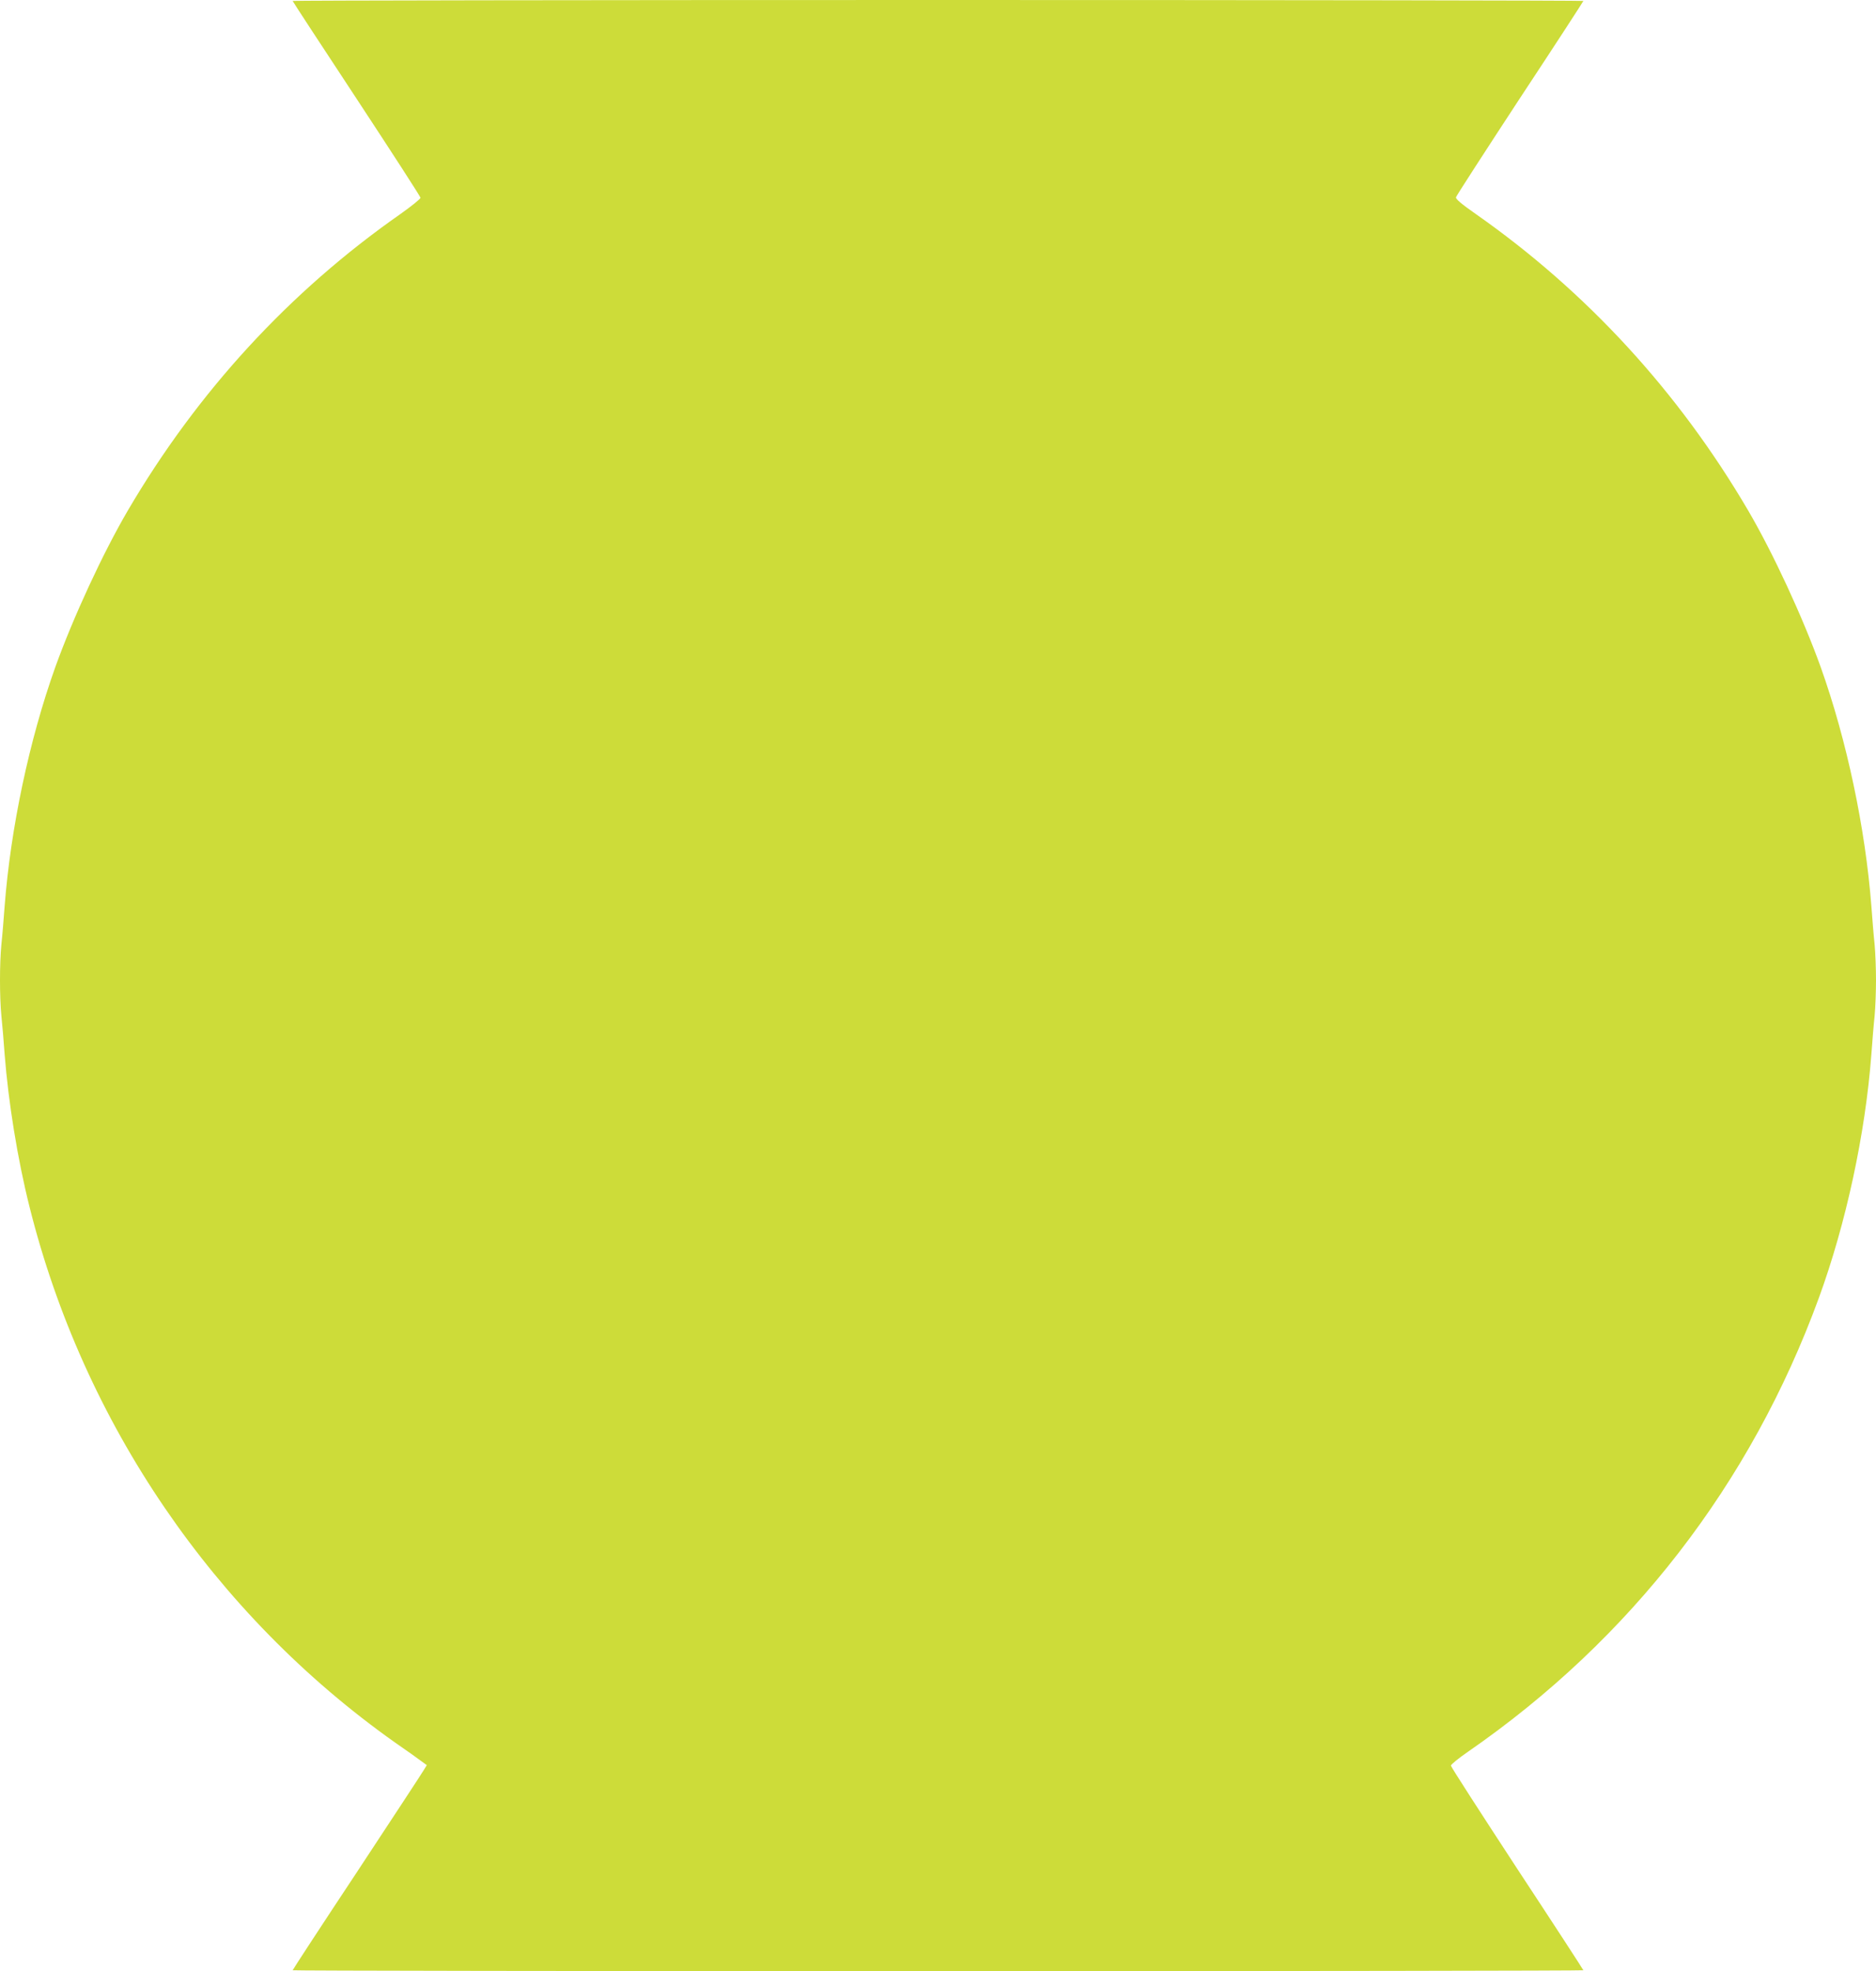
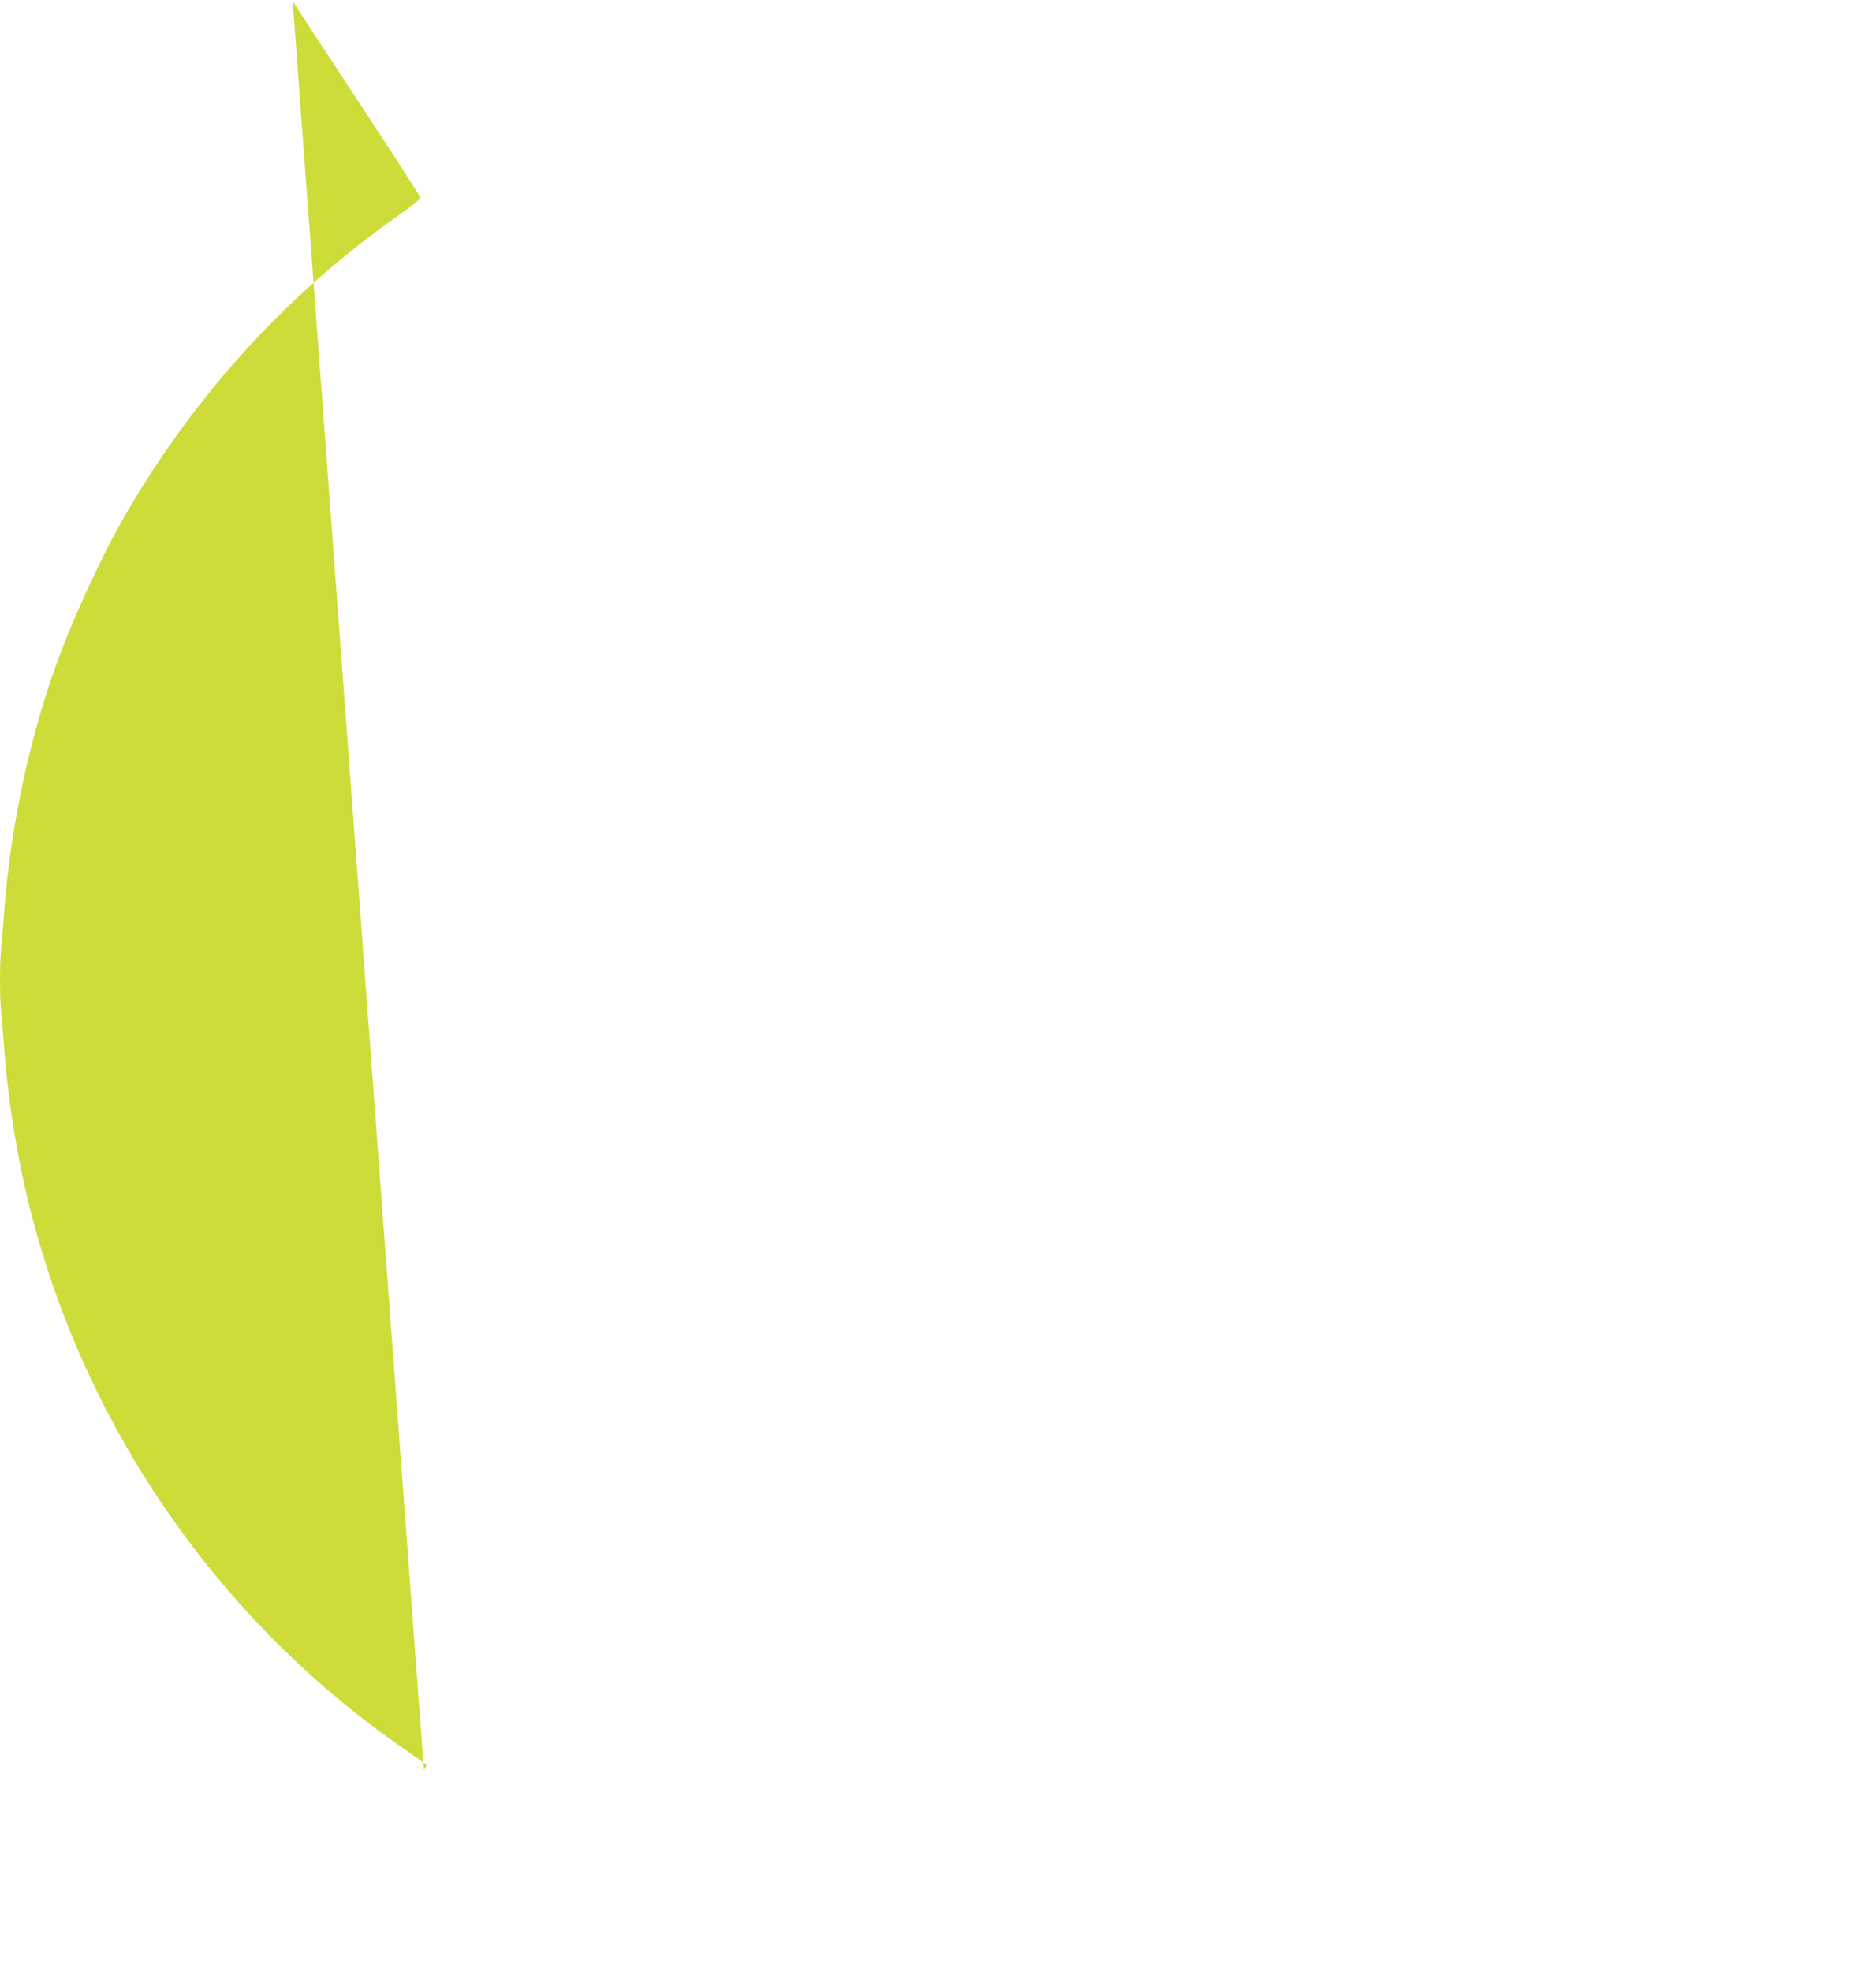
<svg xmlns="http://www.w3.org/2000/svg" version="1.0" width="1218pt" height="1280pt" viewBox="0 0 1218 1280" preserveAspectRatio="xMidYMid meet">
  <g transform="translate(0,1280) scale(0.1,-0.1)" fill="#cddc39" stroke="none">
-     <path d="M1900 12794 c0 -3 187 -289 415 -635 228 -347 415 -636 415 -643 0 -8 -60 -56 -132 -107 -719 -503 -1316 -1153 -1768 -1924 -162 -277 -354 -692 -471 -1017 -169 -473 -290 -1046 -329 -1553 -6 -82 -15 -194 -21 -248 -12 -125 -12 -339 0 -464 6 -54 15 -165 21 -248 24 -309 84 -683 161 -989 351 -1407 1199 -2650 2375 -3482 77 -53 154 -108 172 -122 l33 -24 -19 -31 c-10 -18 -206 -316 -435 -664 -230 -347 -417 -634 -417 -637 0 -3 1885 -6 4190 -6 2305 0 4190 3 4190 6 0 3 -193 300 -430 660 -236 361 -430 661 -430 669 0 7 50 48 111 90 1057 731 1837 1740 2278 2947 176 482 302 1065 341 1583 6 83 15 194 21 248 5 54 9 158 9 232 0 74 -4 178 -9 232 -6 54 -15 166 -21 248 -39 507 -160 1080 -329 1553 -117 325 -309 740 -471 1017 -452 771 -1049 1421 -1768 1925 -93 65 -132 98 -129 109 2 9 189 298 415 643 227 344 412 629 412 632 0 3 -1885 6 -4190 6 -2305 0 -4190 -3 -4190 -6z" />
+     <path d="M1900 12794 c0 -3 187 -289 415 -635 228 -347 415 -636 415 -643 0 -8 -60 -56 -132 -107 -719 -503 -1316 -1153 -1768 -1924 -162 -277 -354 -692 -471 -1017 -169 -473 -290 -1046 -329 -1553 -6 -82 -15 -194 -21 -248 -12 -125 -12 -339 0 -464 6 -54 15 -165 21 -248 24 -309 84 -683 161 -989 351 -1407 1199 -2650 2375 -3482 77 -53 154 -108 172 -122 l33 -24 -19 -31 z" />
  </g>
</svg>